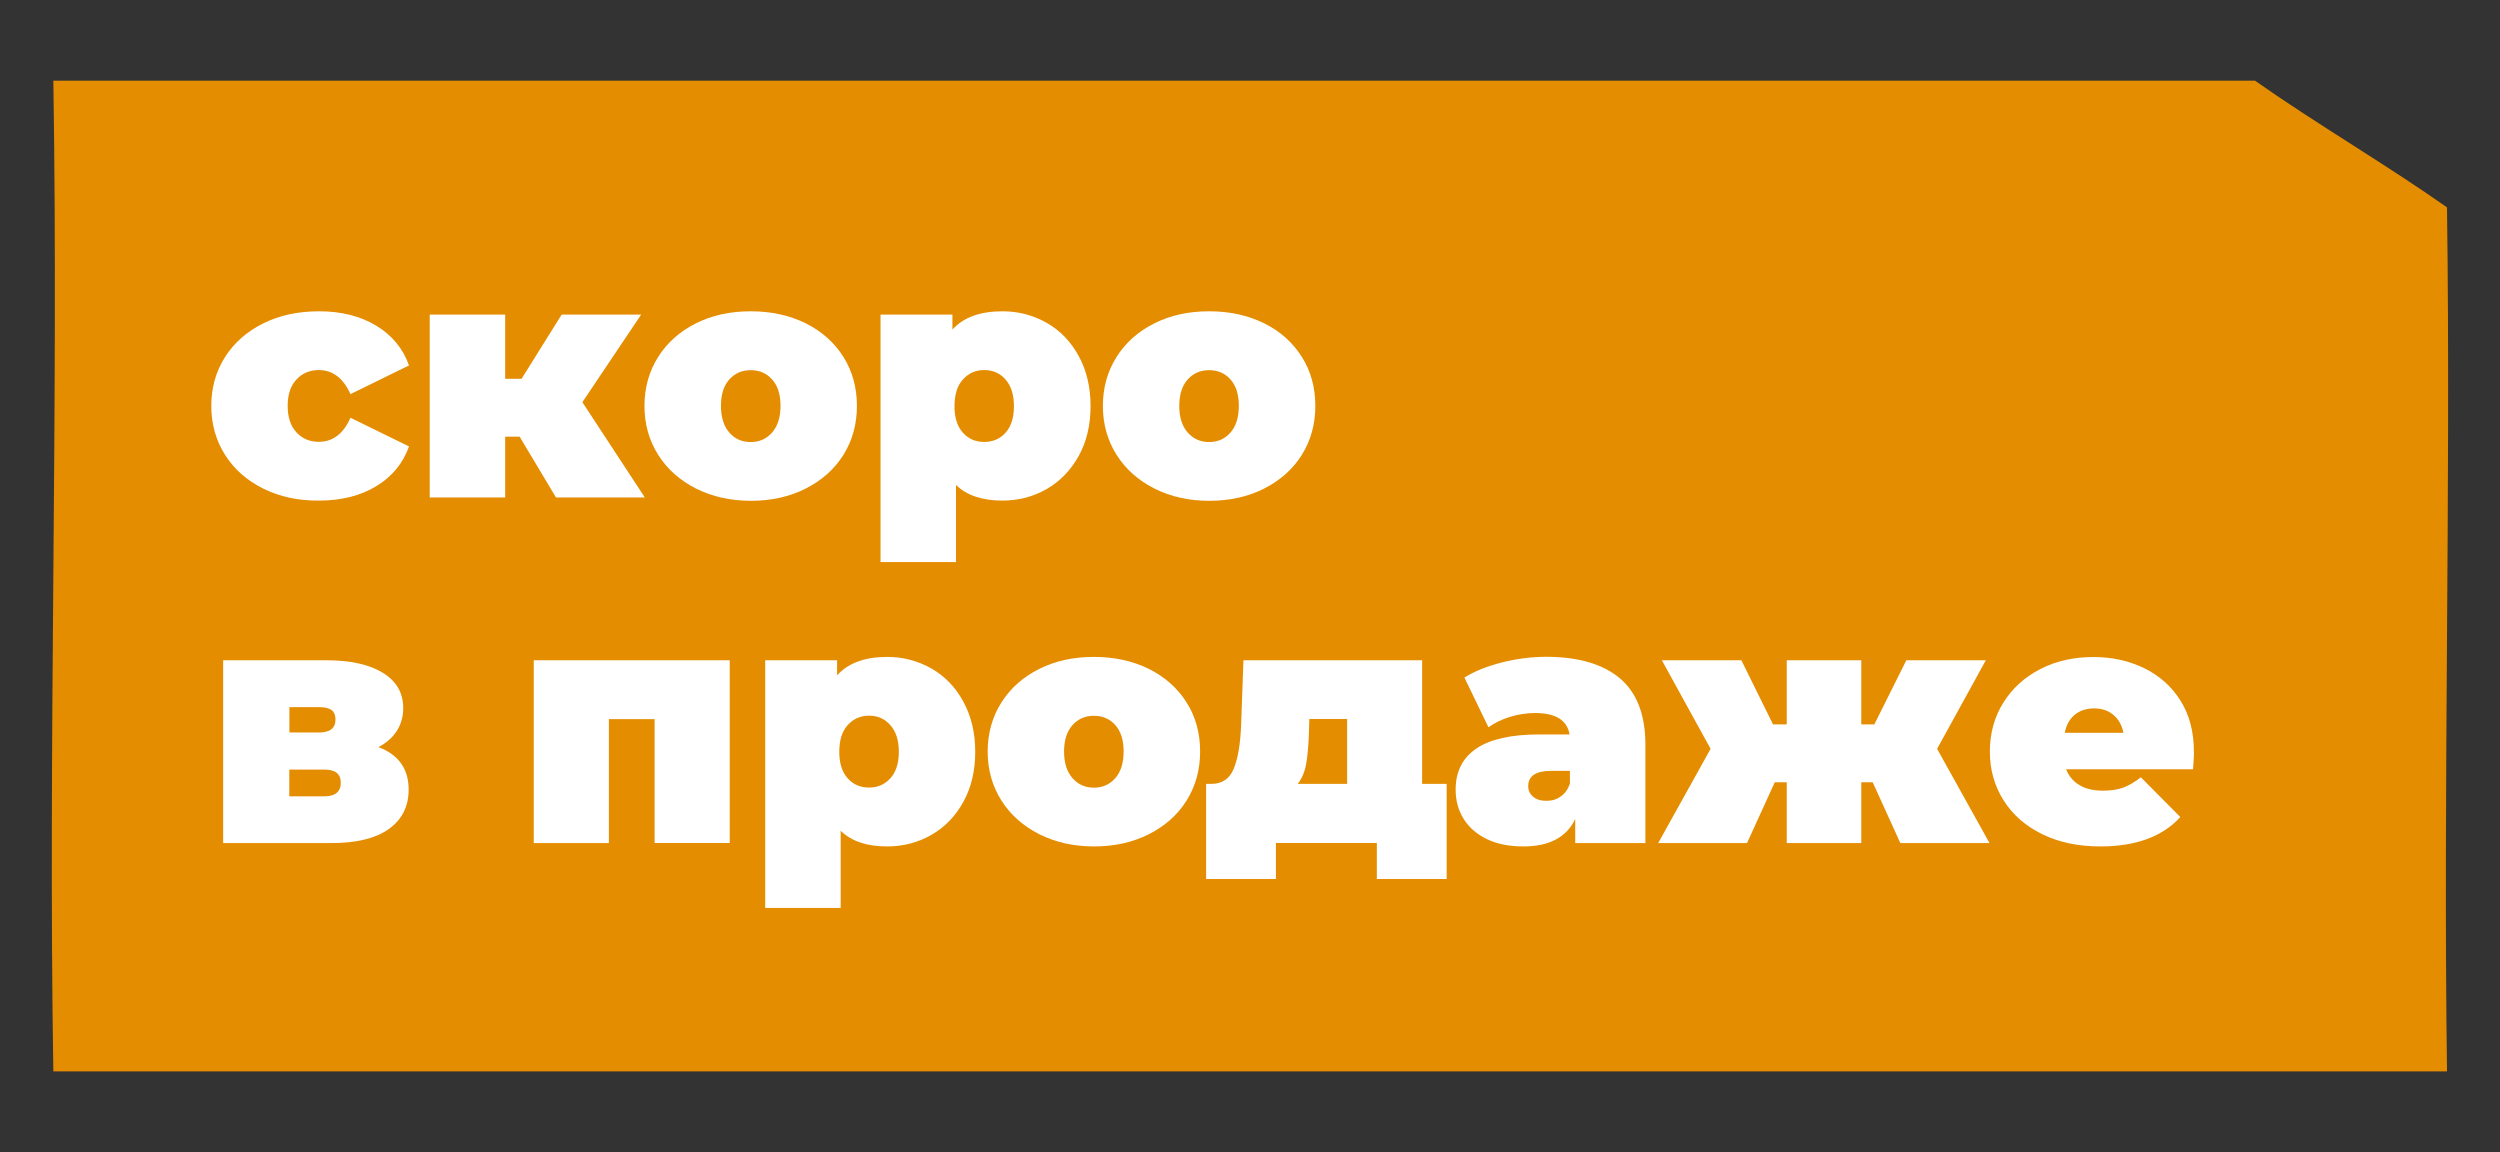
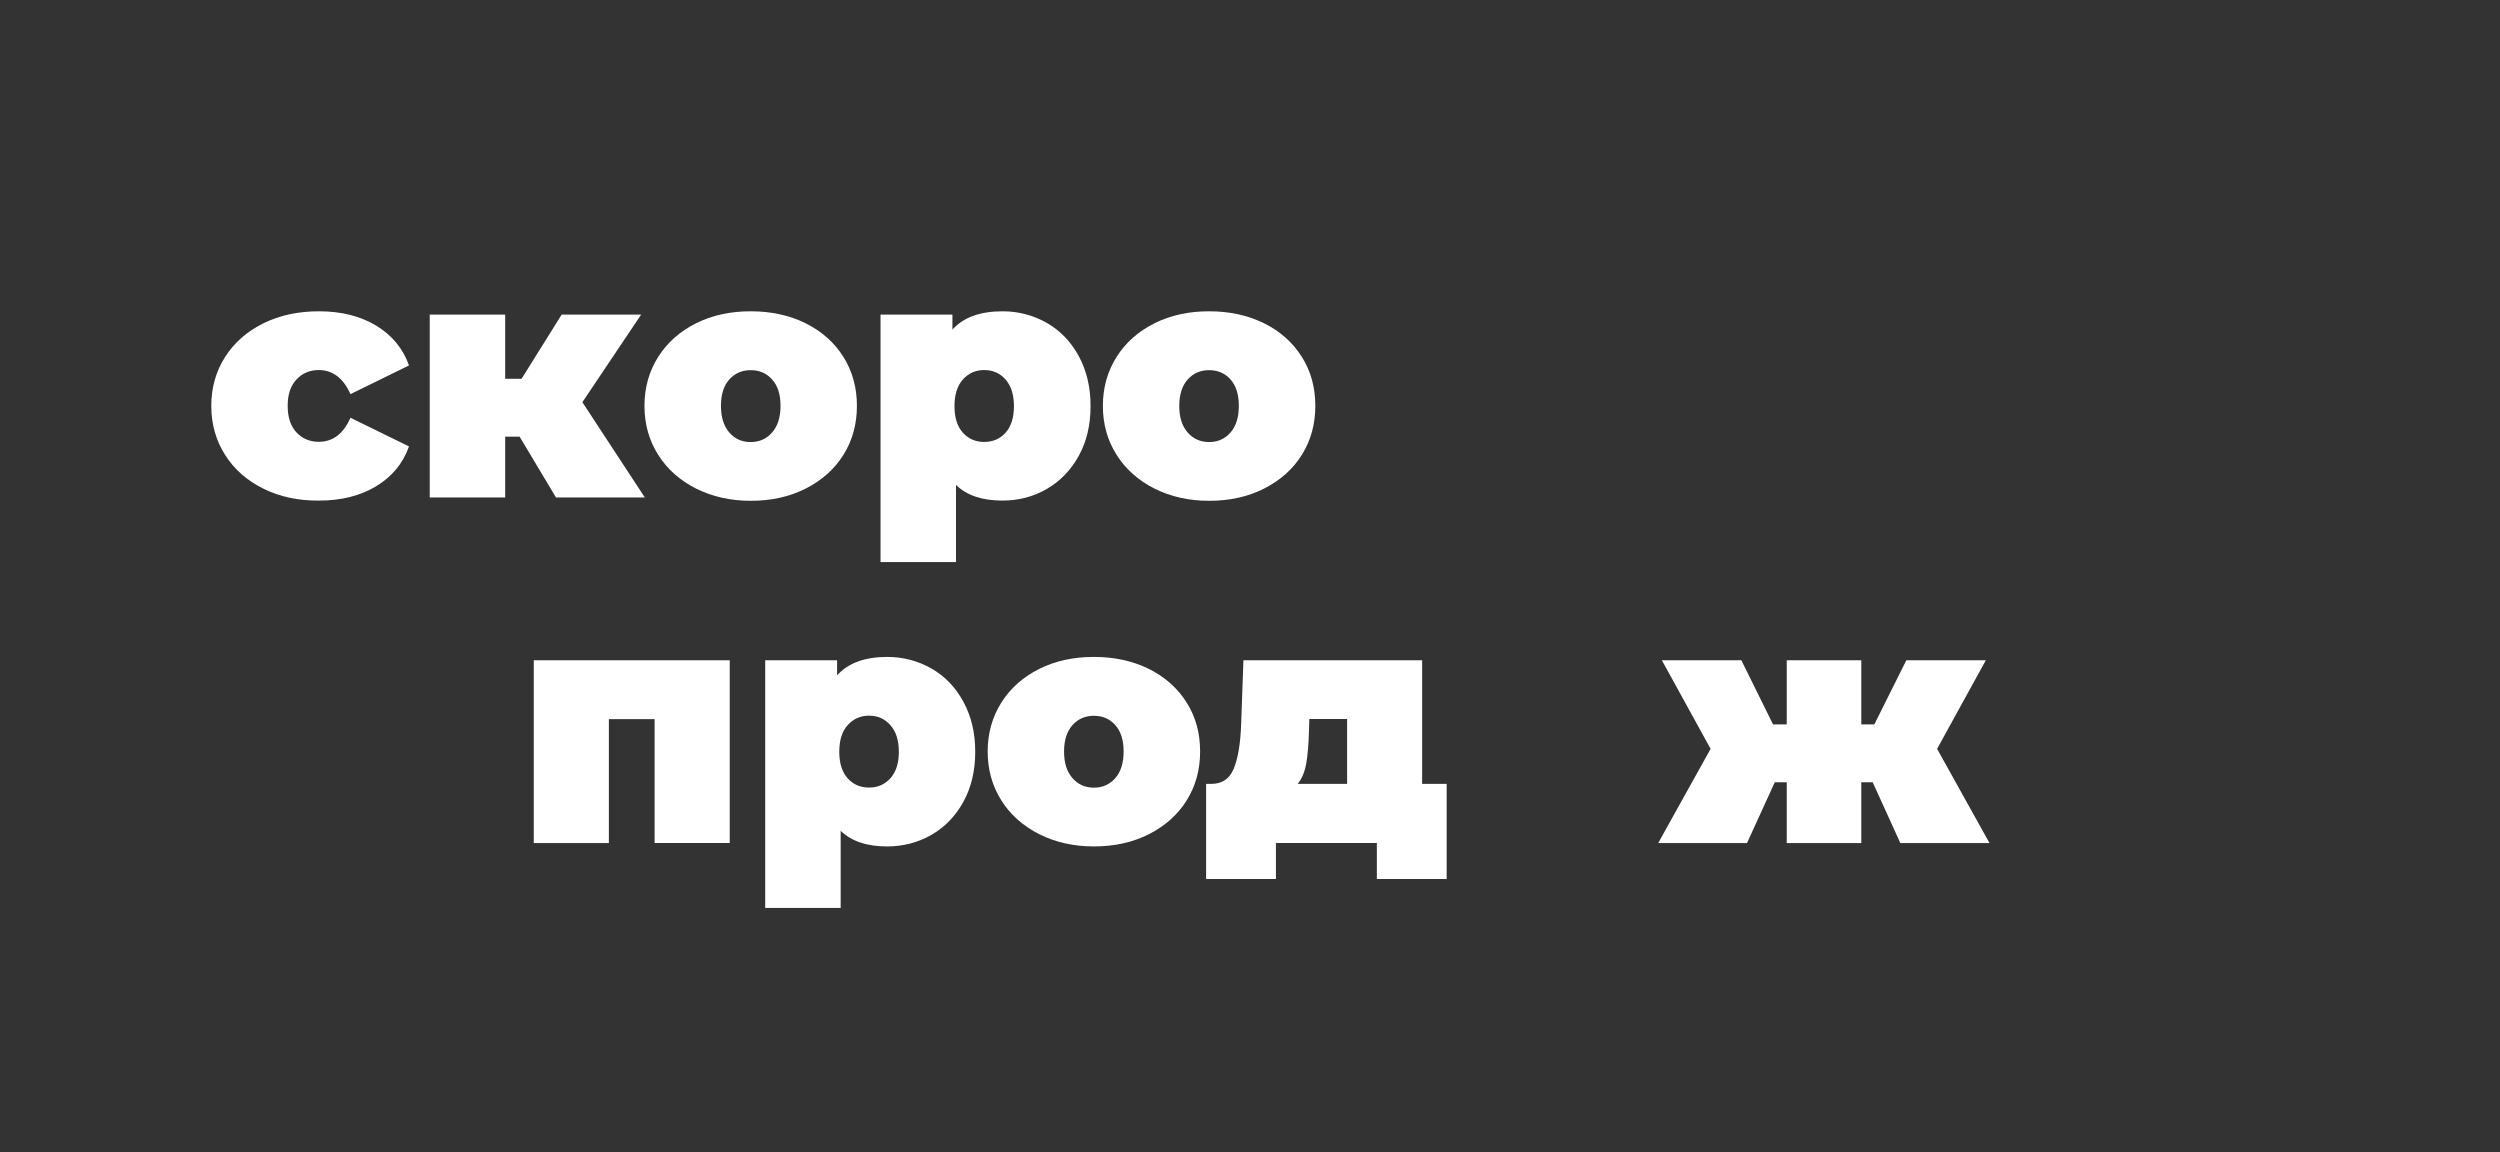
<svg xmlns="http://www.w3.org/2000/svg" version="1.1" id="Слой_1" x="0px" y="0px" viewBox="0 0 217 100" style="enable-background:new 0 0 217 100;" xml:space="preserve">
  <rect x="0" y="0" width="217" height="100" fill="#333333" stroke="none" />
  <style type="text/css">
	.st0{clip-path:url(#SVGID_00000160163593100932873730000002623920073478744506_);fill:#FFFFFF;}
	.st1{fill:none;stroke:#FF00FF;stroke-width:0.5;stroke-miterlimit:10;}
	.st2{fill:#FDD900;}
	.st3{fill:#009B7A;}
	.st4{fill:#D66B00;}
	.st5{fill:#FFFFFF;}
	.st6{fill:#5C97FF;}
	.st7{fill:#AA0000;}
	.st8{fill:#E58D00;}
	.st9{fill:#001F56;}
	.st10{fill:#FFFFFF;stroke:#FFFFFF;stroke-width:2;stroke-miterlimit:10;}
</style>
-   <path class="st8" d="M4.63,7c60.49,0,130.61,0,191.1,0c5.21,3.67,11.46,7.33,16.67,11c0.34,25-0.34,50,0,75  c-65.59,0-142.18,0-207.77,0C4.17,64.33,5.09,35.67,4.63,7z" />
  <g>
    <path class="st5" d="M22.87,42.42c-1.42-0.7-2.53-1.67-3.33-2.93c-0.8-1.26-1.2-2.68-1.2-4.26c0-1.58,0.4-3,1.2-4.25   c0.8-1.25,1.91-2.22,3.33-2.92s3.03-1.04,4.83-1.04c1.93,0,3.59,0.42,4.96,1.25s2.32,1.98,2.84,3.45l-5.08,2.49   c-0.62-1.39-1.54-2.09-2.75-2.09c-0.77,0-1.42,0.27-1.93,0.81c-0.51,0.54-0.77,1.3-0.77,2.29c0,1.01,0.26,1.78,0.77,2.32   c0.51,0.54,1.16,0.81,1.93,0.81c1.22,0,2.14-0.7,2.75-2.09l5.08,2.49c-0.52,1.47-1.47,2.62-2.84,3.45s-3.03,1.25-4.96,1.25   C25.9,43.47,24.29,43.12,22.87,42.42z" />
    <path class="st5" d="M45.1,37.9h-1.25v5.28H37.3V27.31h6.55v5.57h1.42l3.48-5.57h6.9l-5.1,7.6l5.42,8.27h-7.71L45.1,37.9z" />
    <path class="st5" d="M60.42,42.41c-1.4-0.71-2.5-1.68-3.29-2.93c-0.79-1.25-1.19-2.66-1.19-4.25c0-1.58,0.4-3,1.19-4.25   s1.89-2.22,3.29-2.92c1.4-0.7,2.98-1.04,4.74-1.04c1.78,0,3.37,0.35,4.77,1.04c1.4,0.7,2.49,1.67,3.28,2.92   c0.78,1.25,1.17,2.66,1.17,4.25c0,1.59-0.39,3-1.17,4.25c-0.78,1.25-1.88,2.22-3.28,2.93c-1.4,0.71-2.99,1.06-4.77,1.06   C63.41,43.47,61.83,43.11,60.42,42.41z M67.02,37.54c0.48-0.55,0.73-1.32,0.73-2.31s-0.24-1.75-0.73-2.29   c-0.48-0.54-1.1-0.81-1.86-0.81s-1.37,0.27-1.86,0.81c-0.48,0.54-0.72,1.3-0.72,2.29s0.24,1.75,0.72,2.31s1.1,0.83,1.86,0.83   S66.54,38.09,67.02,37.54z" />
    <path class="st5" d="M90.85,28.02c1.17,0.67,2.1,1.63,2.78,2.88c0.69,1.26,1.03,2.71,1.03,4.35s-0.34,3.09-1.03,4.33   s-1.62,2.2-2.78,2.87c-1.17,0.67-2.45,1-3.84,1c-1.76,0-3.1-0.45-4.03-1.36v6.7h-6.55V27.31h6.24v1.3c0.95-1.06,2.4-1.59,4.35-1.59   C88.4,27.02,89.68,27.36,90.85,28.02z M87.29,37.55c0.48-0.54,0.72-1.31,0.72-2.29c0-0.99-0.24-1.75-0.72-2.31   c-0.48-0.55-1.1-0.83-1.86-0.83s-1.37,0.28-1.86,0.83s-0.72,1.32-0.72,2.31c0,0.99,0.24,1.75,0.72,2.29s1.1,0.81,1.86,0.81   S86.81,38.09,87.29,37.55z" />
    <path class="st5" d="M100.21,42.41c-1.4-0.71-2.5-1.68-3.29-2.93c-0.79-1.25-1.19-2.66-1.19-4.25c0-1.58,0.4-3,1.19-4.25   s1.89-2.22,3.29-2.92c1.4-0.7,2.98-1.04,4.74-1.04c1.78,0,3.37,0.35,4.77,1.04s2.49,1.67,3.28,2.92s1.17,2.66,1.17,4.25   c0,1.59-0.39,3-1.17,4.25c-0.78,1.25-1.88,2.22-3.28,2.93s-2.99,1.06-4.77,1.06C103.19,43.47,101.61,43.11,100.21,42.41z    M106.81,37.54c0.48-0.55,0.72-1.32,0.72-2.31s-0.24-1.75-0.72-2.29c-0.48-0.54-1.1-0.81-1.86-0.81s-1.37,0.27-1.86,0.81   c-0.48,0.54-0.73,1.3-0.73,2.29s0.24,1.75,0.73,2.31c0.48,0.55,1.1,0.83,1.86,0.83S106.33,38.09,106.81,37.54z" />
-     <path class="st5" d="M35.47,68.54c0,1.45-0.57,2.59-1.71,3.41c-1.14,0.82-2.81,1.23-5.02,1.23h-9.37V57.31h8.9   c2.13,0,3.78,0.36,4.96,1.09c1.18,0.72,1.77,1.75,1.77,3.06c0,0.73-0.18,1.39-0.55,1.97c-0.37,0.58-0.9,1.05-1.6,1.42   C34.6,65.51,35.47,66.74,35.47,68.54z M25.12,63.58h2.58c0.95,0,1.42-0.38,1.42-1.13c0-0.37-0.11-0.64-0.33-0.81   c-0.22-0.17-0.58-0.26-1.09-0.26h-2.58V63.58z M29.58,67.93c0-0.75-0.47-1.13-1.42-1.13h-3.05v2.32h3.05   C29.11,69.12,29.58,68.72,29.58,67.93z" />
    <path class="st5" d="M63.34,57.31v15.86h-6.52V62.42h-3.97v10.76h-6.52V57.31H63.34z" />
    <path class="st5" d="M80.84,58.02c1.17,0.67,2.1,1.63,2.78,2.89c0.69,1.26,1.03,2.71,1.03,4.35c0,1.64-0.34,3.09-1.03,4.34   c-0.69,1.25-1.61,2.2-2.78,2.87s-2.45,1-3.84,1c-1.76,0-3.1-0.45-4.03-1.36v6.7h-6.55V57.31h6.24v1.31c0.95-1.06,2.4-1.6,4.35-1.6   C78.39,57.02,79.67,57.36,80.84,58.02z M77.29,67.55c0.48-0.54,0.73-1.3,0.73-2.29s-0.24-1.75-0.73-2.31s-1.1-0.83-1.86-0.83   c-0.75,0-1.37,0.28-1.86,0.83s-0.72,1.32-0.72,2.31s0.24,1.75,0.72,2.29s1.1,0.81,1.86,0.81C76.19,68.36,76.8,68.09,77.29,67.55z" />
    <path class="st5" d="M90.21,72.41c-1.4-0.71-2.5-1.68-3.29-2.93s-1.19-2.66-1.19-4.25c0-1.58,0.4-3,1.19-4.25s1.89-2.22,3.29-2.92   c1.4-0.7,2.98-1.04,4.74-1.04c1.78,0,3.37,0.35,4.77,1.04c1.4,0.7,2.49,1.67,3.28,2.92s1.17,2.66,1.17,4.25   c0,1.59-0.39,3-1.17,4.25s-1.88,2.22-3.28,2.93c-1.4,0.71-2.99,1.06-4.77,1.06C93.19,73.47,91.61,73.11,90.21,72.41z M96.81,67.54   c0.48-0.55,0.72-1.32,0.72-2.31c0-0.99-0.24-1.75-0.72-2.29c-0.48-0.54-1.1-0.81-1.86-0.81s-1.37,0.27-1.86,0.81   c-0.48,0.54-0.73,1.31-0.73,2.29c0,0.99,0.24,1.75,0.73,2.31c0.48,0.55,1.1,0.83,1.86,0.83S96.32,68.09,96.81,67.54z" />
    <path class="st5" d="M125.57,68.04v8.26h-6.06v-3.13h-8.76v3.13h-6.06v-8.26h0.46c0.93,0,1.58-0.44,1.94-1.32s0.58-2.15,0.64-3.81   l0.2-5.6h15.51v10.73H125.57z M113.38,66.29c-0.13,0.71-0.37,1.29-0.74,1.75h4.29v-5.63h-3.28l-0.03,0.99   C113.59,64.62,113.5,65.58,113.38,66.29z" />
-     <path class="st5" d="M140.62,58.89c1.47,1.25,2.2,3.17,2.2,5.76v8.53h-6.09v-2.09c-0.75,1.58-2.25,2.38-4.5,2.38   c-1.26,0-2.33-0.22-3.2-0.65c-0.88-0.44-1.55-1.02-2-1.77c-0.46-0.74-0.68-1.58-0.68-2.51c0-1.57,0.6-2.75,1.8-3.57   c1.2-0.81,3.02-1.22,5.45-1.22h2.64c-0.21-1.24-1.21-1.86-2.99-1.86c-0.71,0-1.44,0.11-2.17,0.33s-1.36,0.53-1.88,0.91l-2.09-4.32   c0.91-0.56,2.01-1,3.29-1.32c1.29-0.32,2.57-0.48,3.84-0.48C137.03,57.02,139.15,57.65,140.62,58.89z M135.46,69.14   c0.37-0.25,0.64-0.63,0.81-1.13v-1.1h-1.62c-1.33,0-2,0.44-2,1.33c0,0.37,0.14,0.67,0.42,0.91c0.28,0.24,0.66,0.36,1.15,0.36   C134.68,69.52,135.09,69.4,135.46,69.14z" />
    <path class="st5" d="M162.55,67.9h-0.99v5.28h-6.47V67.9h-1.04l-2.41,5.28h-7.71l4.55-8.18l-4.23-7.69h6.9l2.75,5.57h1.19v-5.57   h6.47v5.57h1.13l2.78-5.57h6.9L168.14,65l4.55,8.18h-7.74L162.55,67.9z" />
-     <path class="st5" d="M190.36,66.77h-11.02c0.23,0.6,0.62,1.06,1.16,1.38c0.54,0.32,1.22,0.48,2.03,0.48c0.7,0,1.28-0.09,1.75-0.26   c0.47-0.17,0.99-0.47,1.55-0.9l3.42,3.45c-1.55,1.7-3.86,2.55-6.93,2.55c-1.91,0-3.6-0.35-5.05-1.06   c-1.45-0.71-2.57-1.69-3.36-2.94s-1.19-2.67-1.19-4.23c0-1.58,0.39-3,1.17-4.25c0.78-1.25,1.86-2.22,3.22-2.92   c1.36-0.7,2.89-1.04,4.6-1.04c1.6,0,3.07,0.32,4.39,0.96c1.32,0.64,2.38,1.58,3.16,2.81c0.78,1.24,1.17,2.72,1.17,4.44   C190.45,65.33,190.42,65.84,190.36,66.77z M180.09,62.04c-0.45,0.37-0.74,0.89-0.87,1.57h5.1c-0.14-0.66-0.42-1.17-0.87-1.55   c-0.44-0.38-1-0.57-1.68-0.57S180.54,61.67,180.09,62.04z" />
  </g>
</svg>